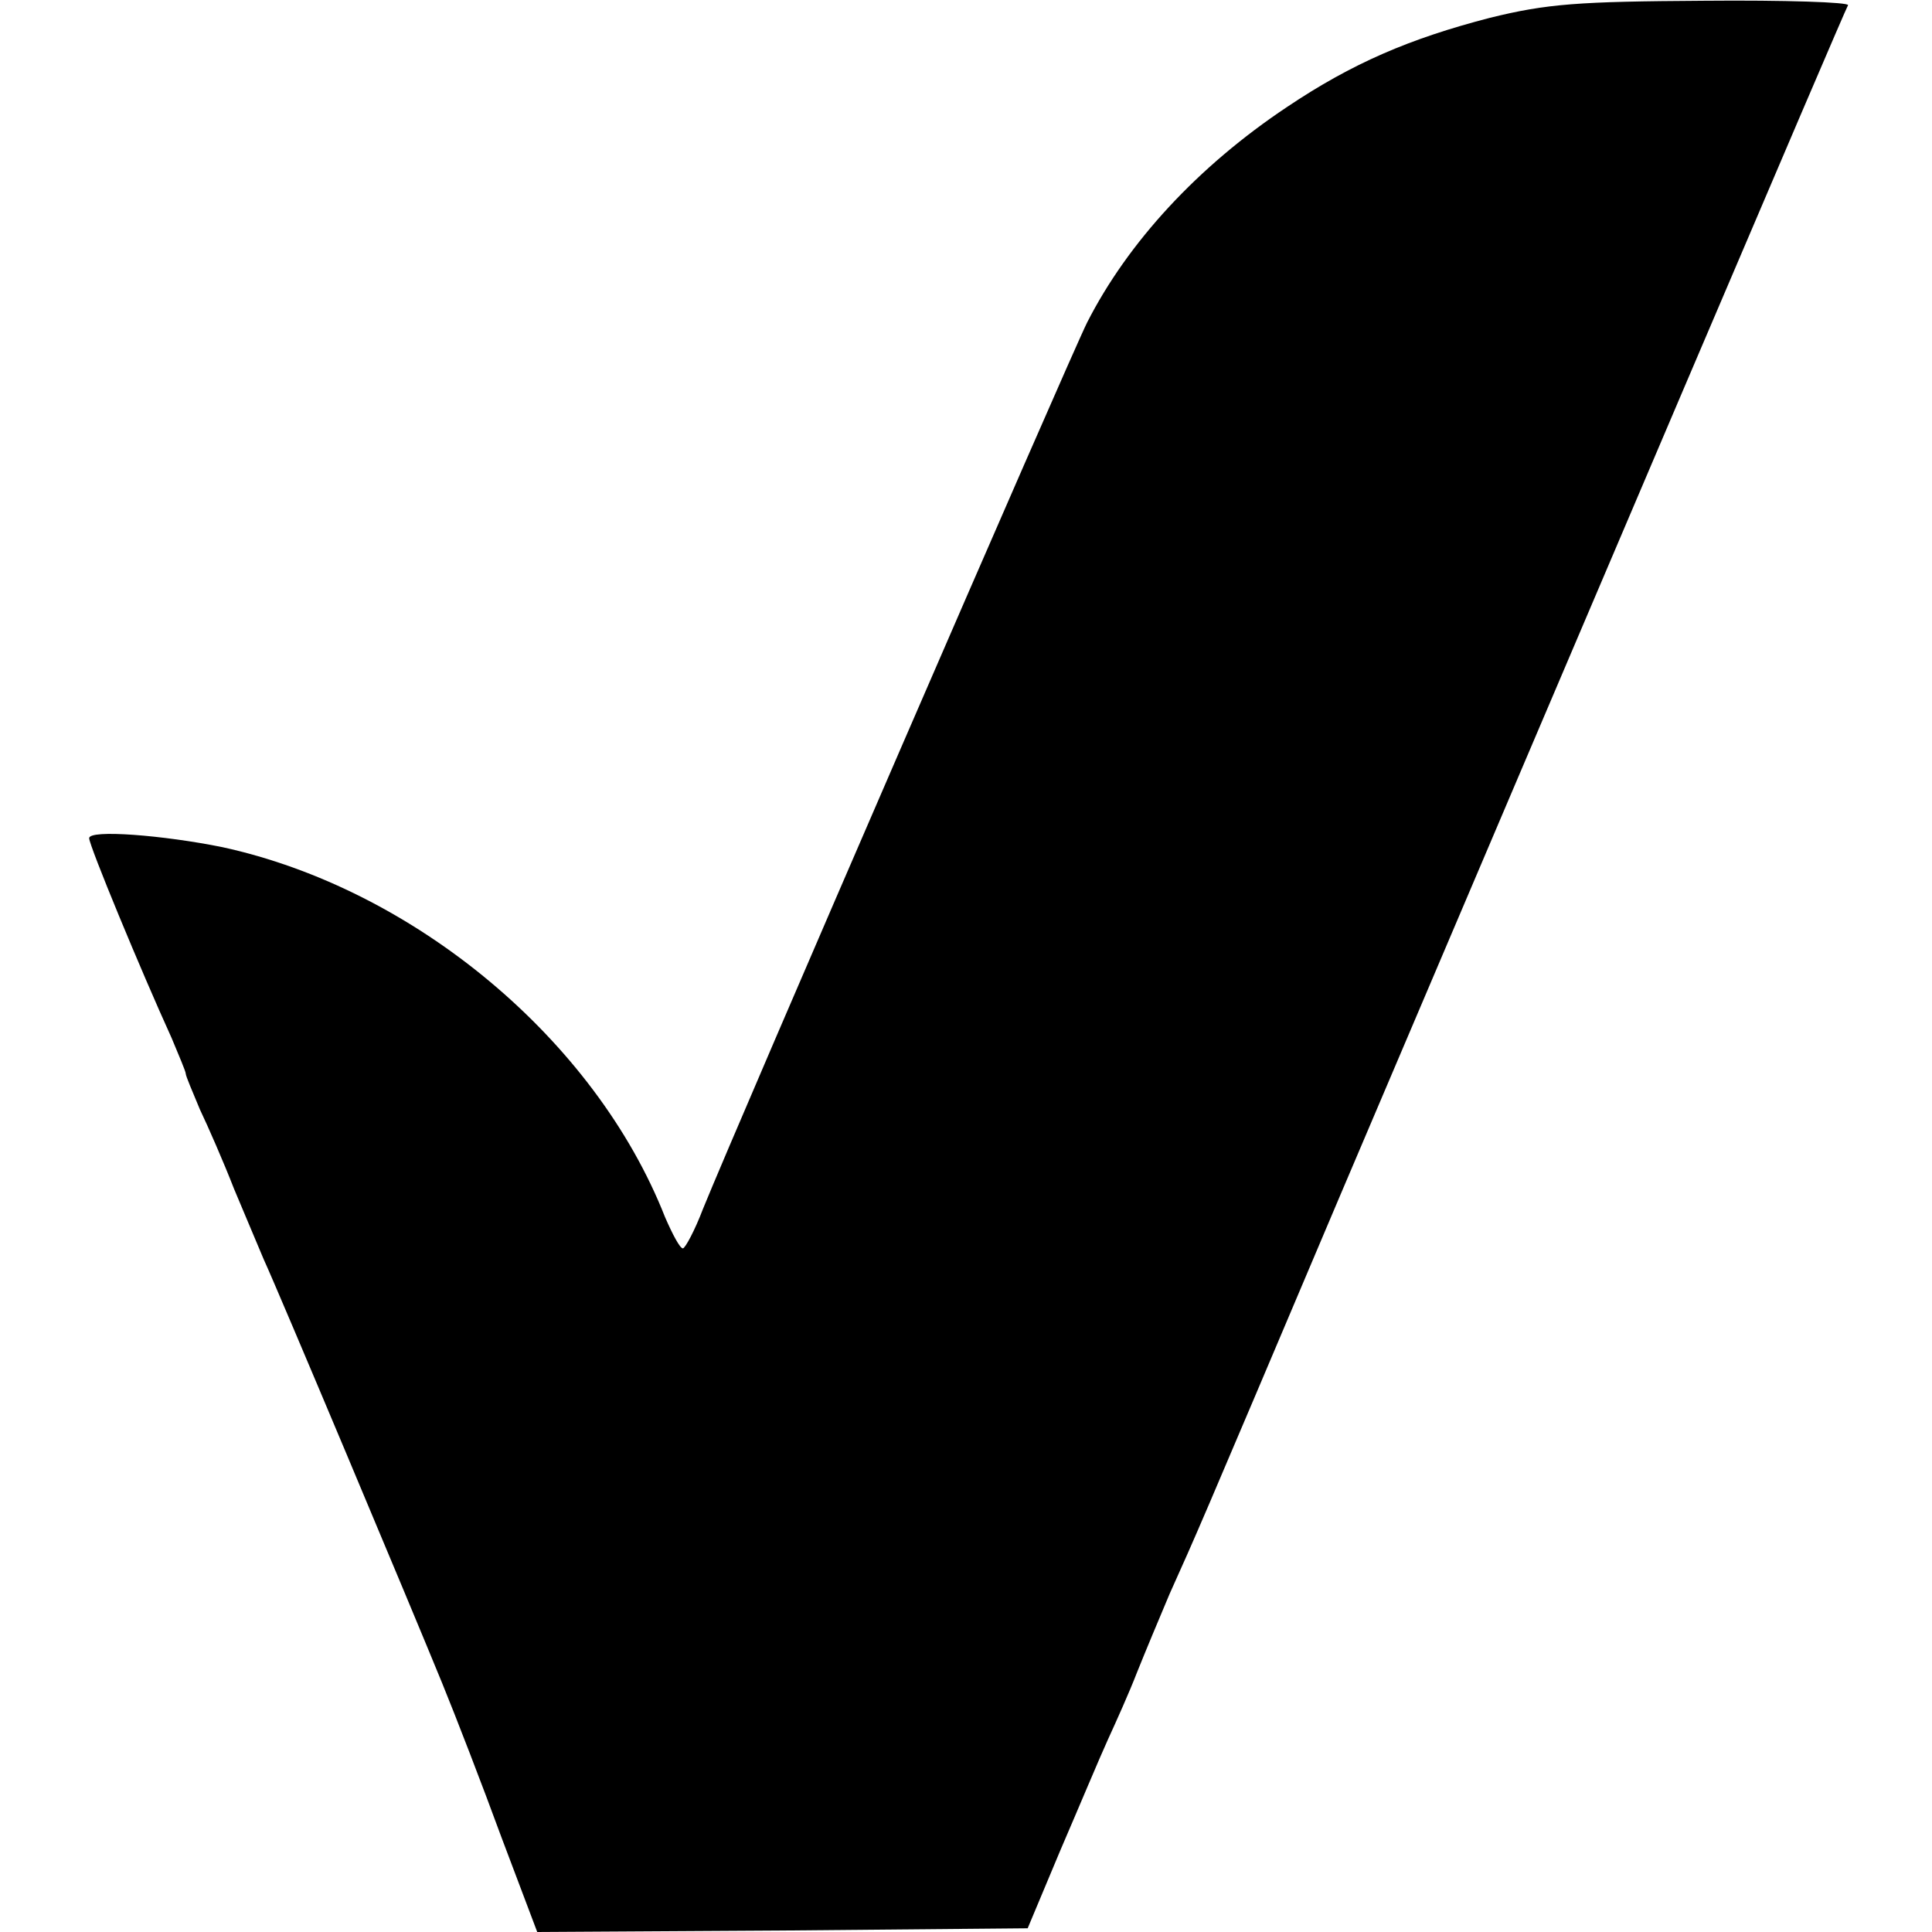
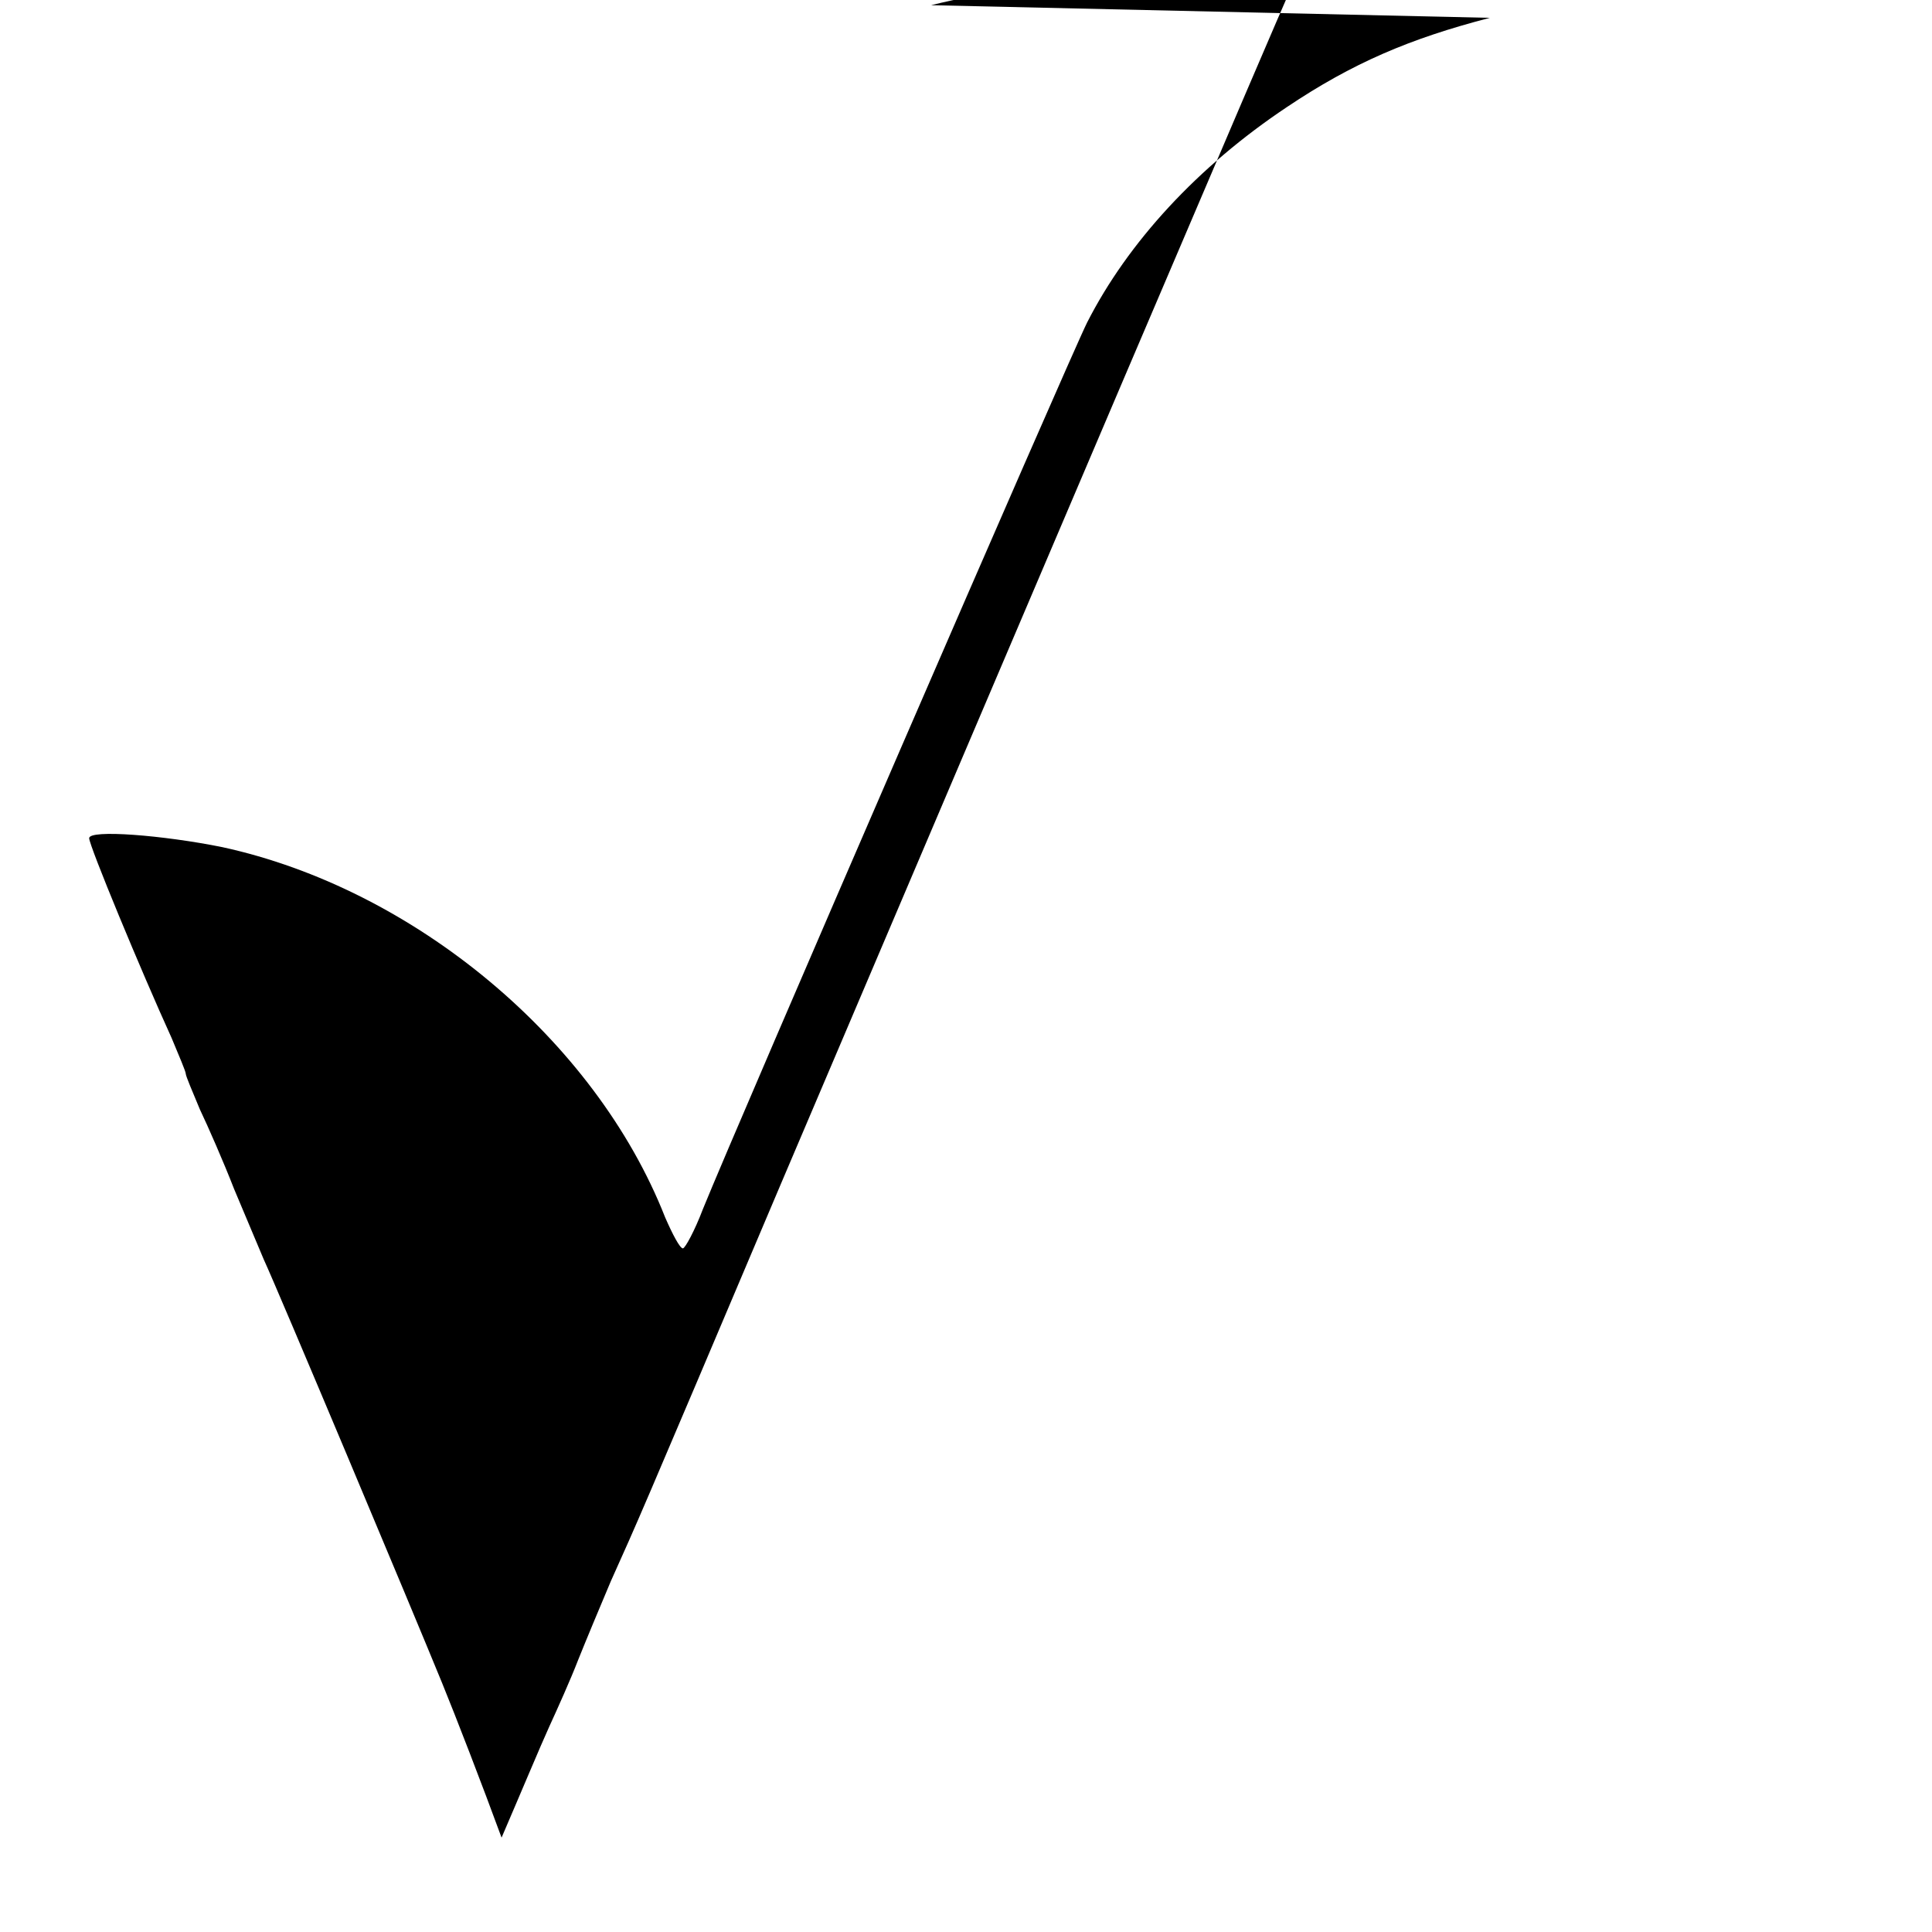
<svg xmlns="http://www.w3.org/2000/svg" version="1.0" width="260pt" height="260pt" viewBox="0 0 260 260" preserveAspectRatio="xMidYMid meet">
  <g transform="translate(0,260) scale(0.1,-0.1)" fill="#000000" stroke="none">
-     <path d="M2005 2576 c-108 -28 -185 -61 -273 -120 -120 -80 -214 -182 -269 -290 -24 -48 -470 -1077 -517 -1193 -11 -29 -24 -53 -27 -53 -4 0 -14 19 -24 42 -94 239 -338 442 -596 498 -79 16 -179 24 -179 12 0 -10 70 -179 111 -269 10 -24 19 -45 19 -48 0 -3 9 -24 19 -48 11 -23 32 -71 46 -107 15 -36 33 -78 40 -95 19 -41 200 -472 240 -570 18 -44 54 -137 80 -208 l48 -127 330 2 330 3 44 105 c25 58 53 125 64 149 11 24 29 64 39 90 10 25 30 73 44 106 39 87 29 63 229 535 326 766 679 1595 684 1603 2 4 -85 7 -194 6 -169 -1 -211 -4 -288 -23z" />
+     <path d="M2005 2576 c-108 -28 -185 -61 -273 -120 -120 -80 -214 -182 -269 -290 -24 -48 -470 -1077 -517 -1193 -11 -29 -24 -53 -27 -53 -4 0 -14 19 -24 42 -94 239 -338 442 -596 498 -79 16 -179 24 -179 12 0 -10 70 -179 111 -269 10 -24 19 -45 19 -48 0 -3 9 -24 19 -48 11 -23 32 -71 46 -107 15 -36 33 -78 40 -95 19 -41 200 -472 240 -570 18 -44 54 -137 80 -208 c25 58 53 125 64 149 11 24 29 64 39 90 10 25 30 73 44 106 39 87 29 63 229 535 326 766 679 1595 684 1603 2 4 -85 7 -194 6 -169 -1 -211 -4 -288 -23z" />
  </g>
</svg>